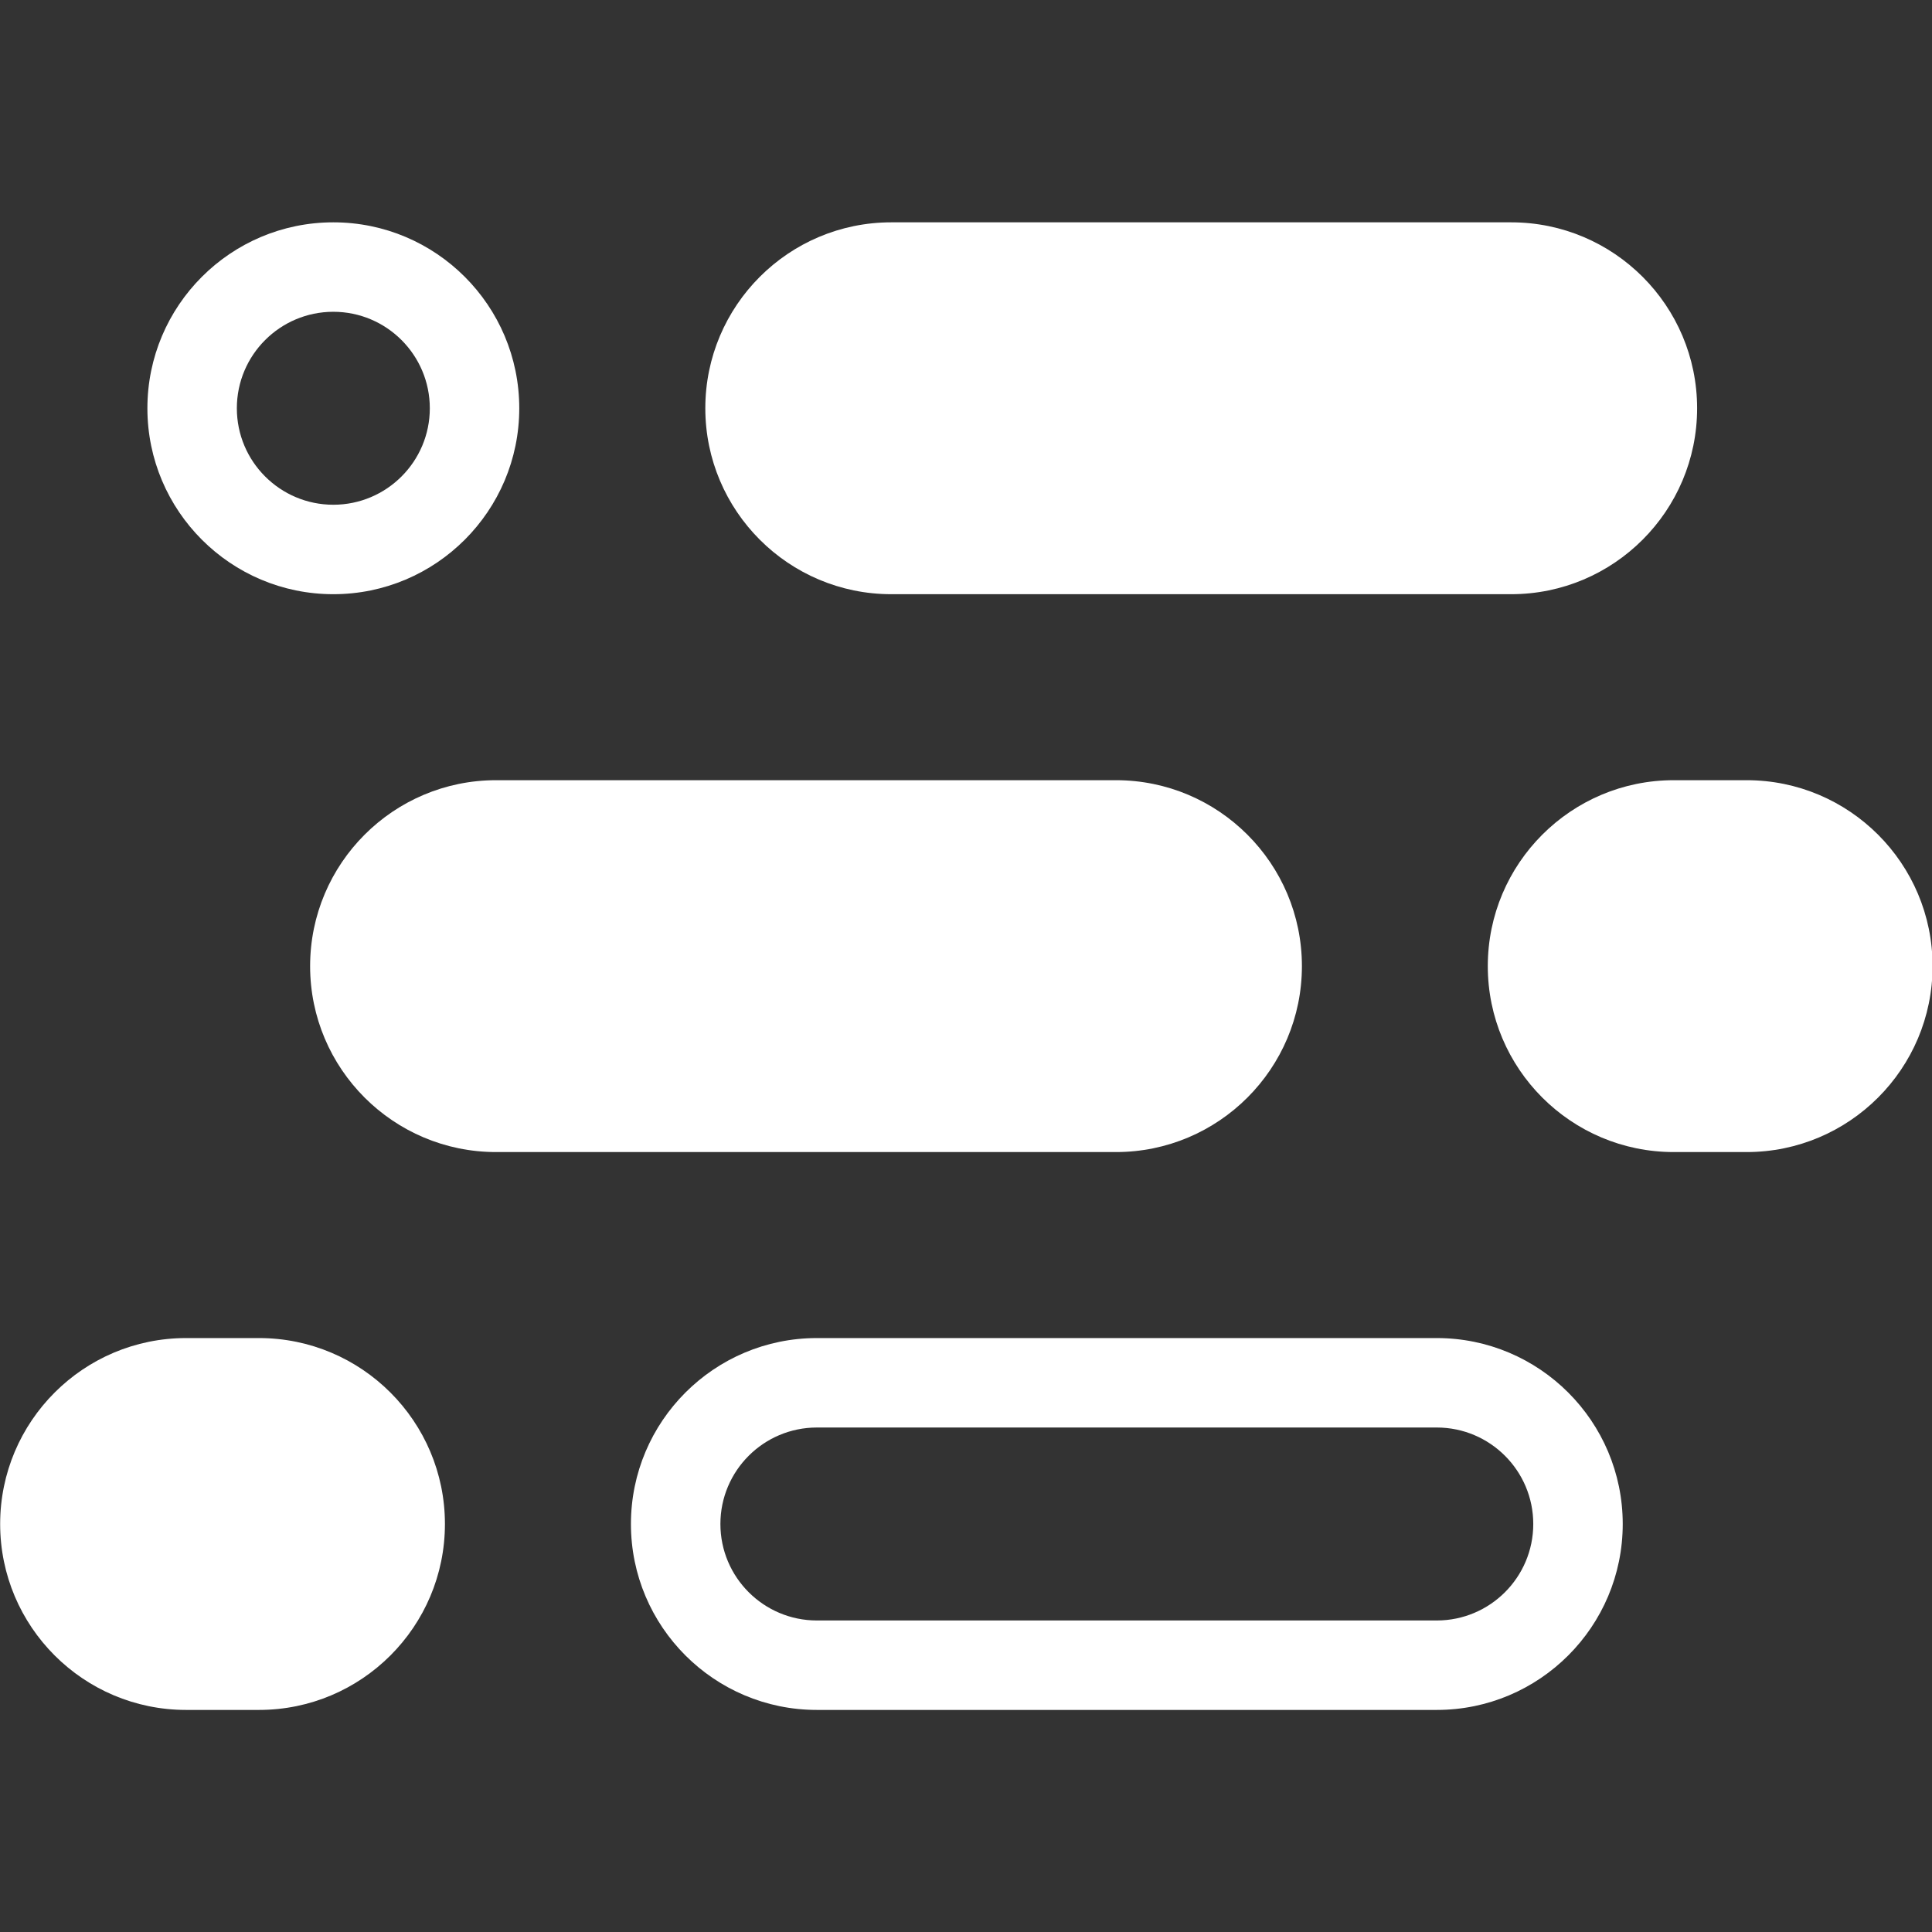
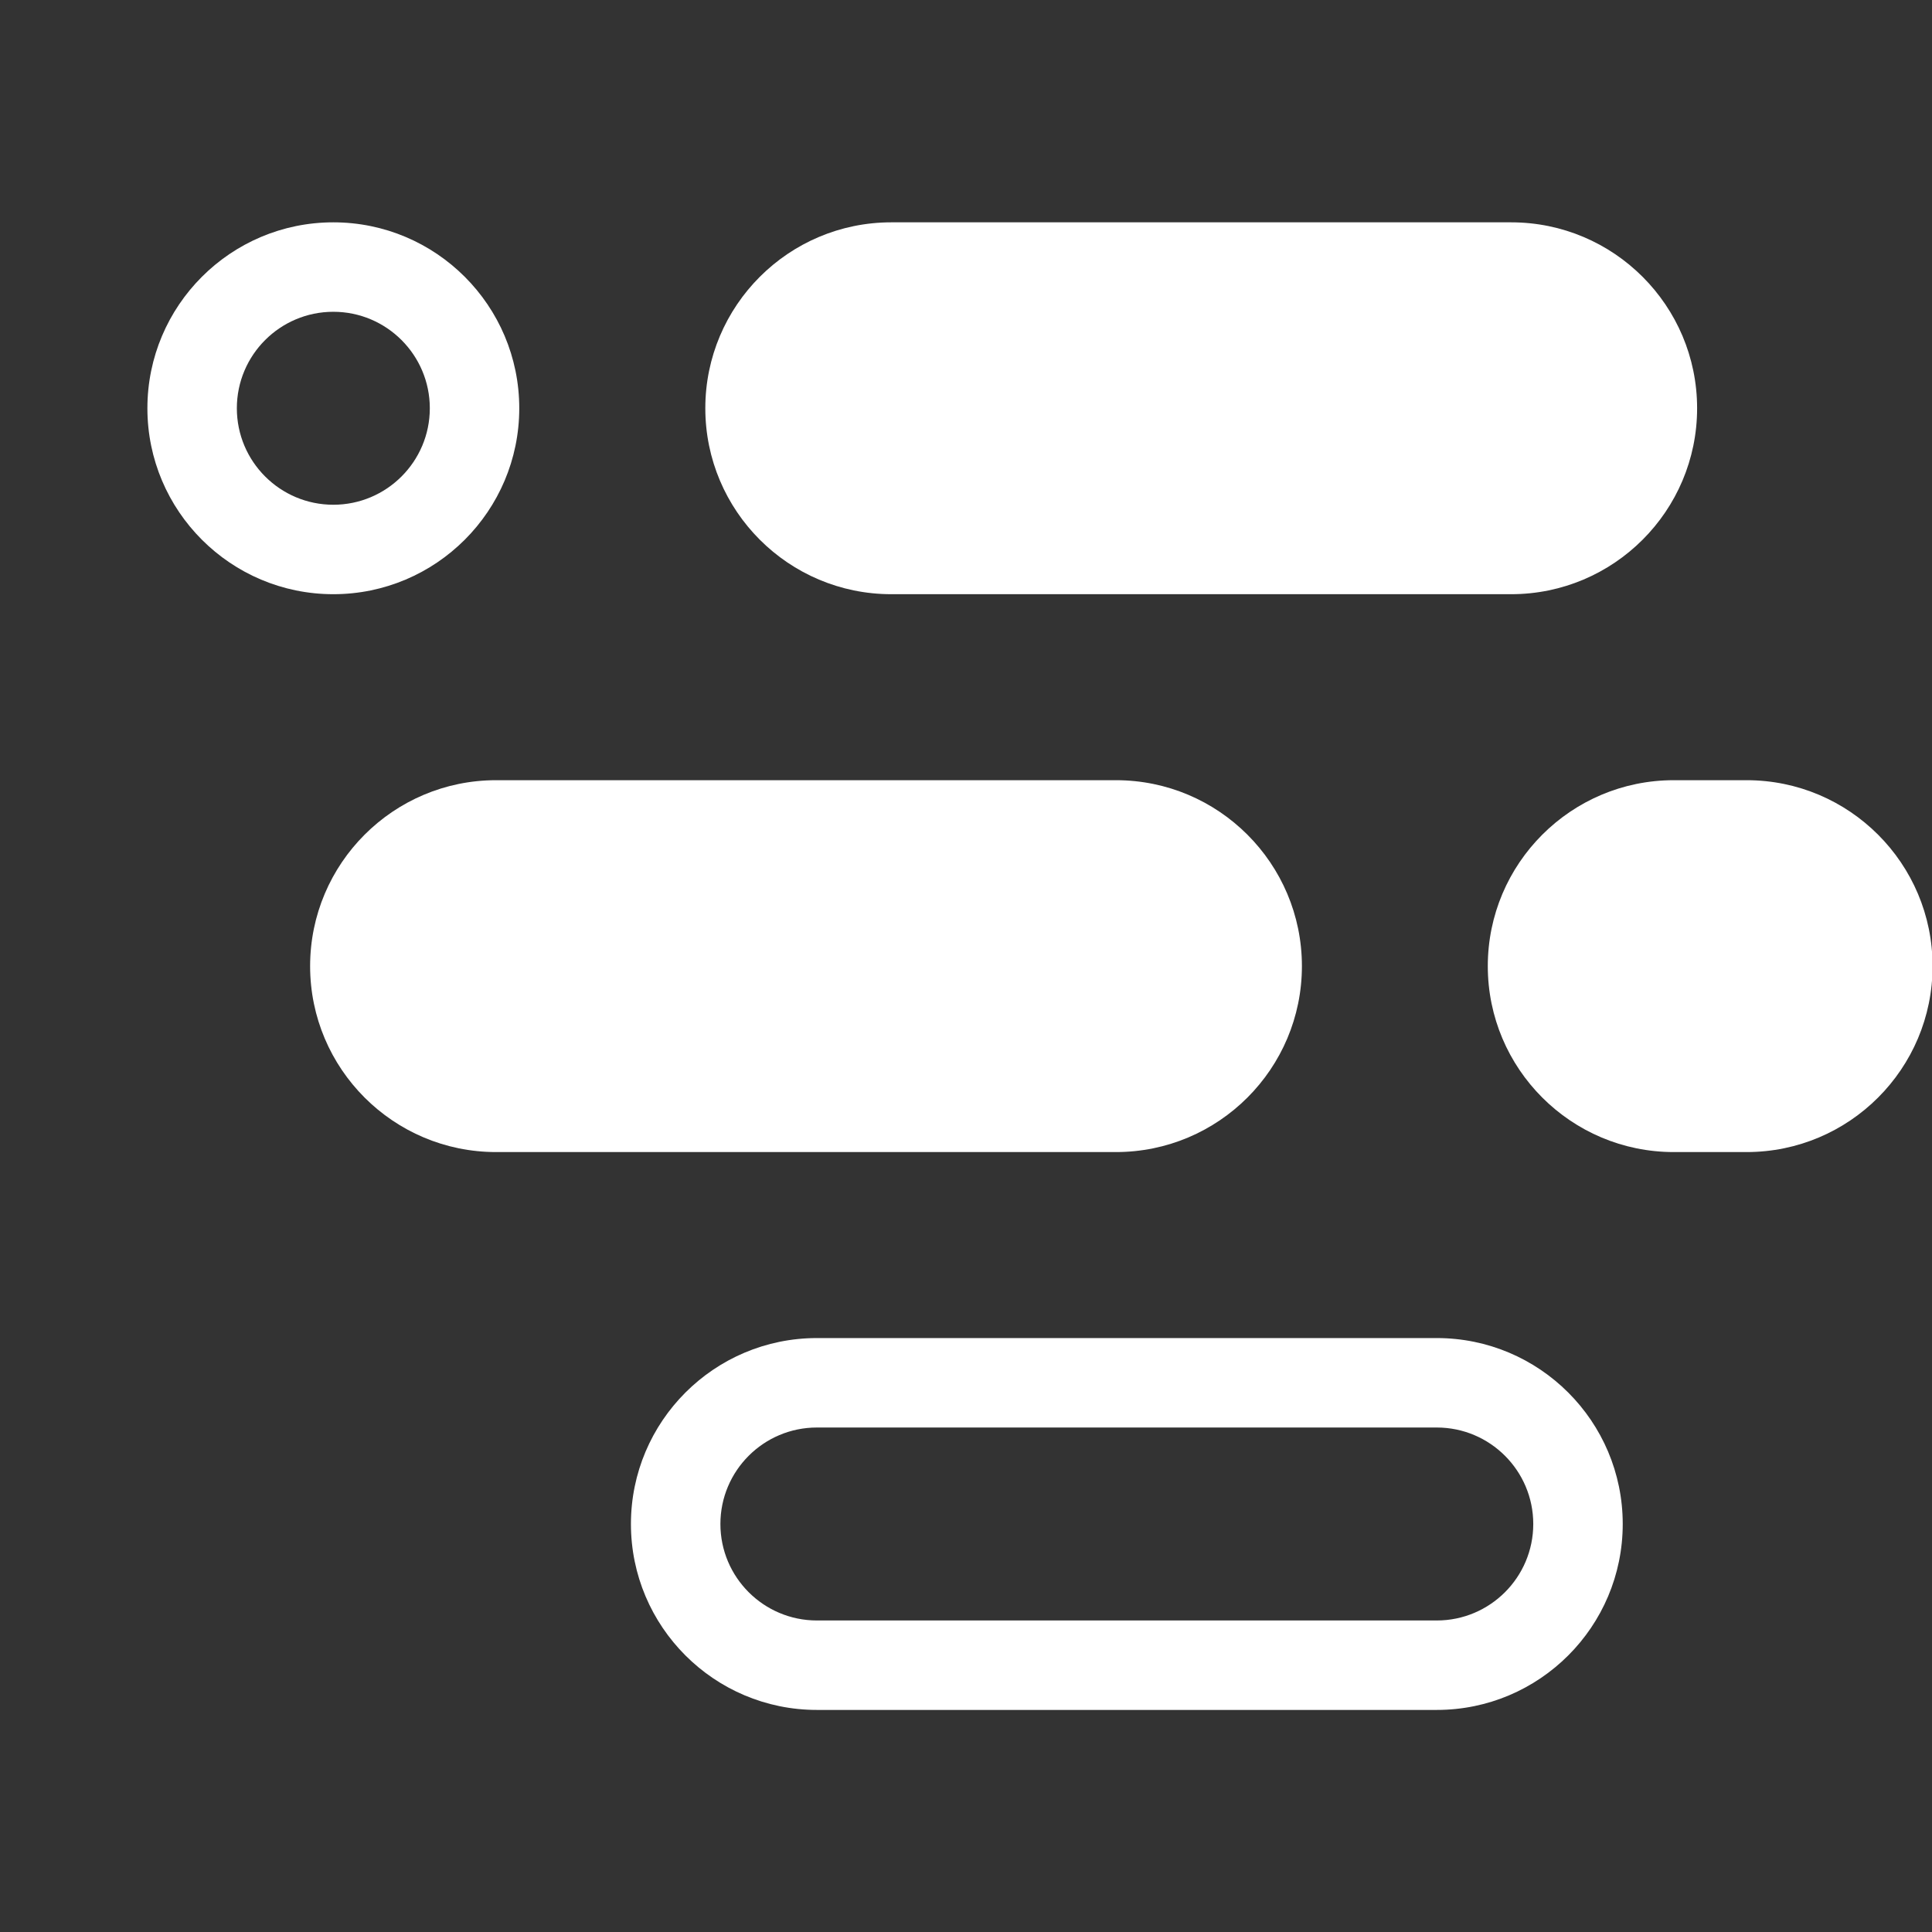
<svg xmlns="http://www.w3.org/2000/svg" width="100%" height="100%" viewBox="0 0 1080 1080" version="1.1" xml:space="preserve" style="fill-rule:evenodd;clip-rule:evenodd;stroke-linejoin:round;stroke-miterlimit:2;">
  <rect x="0" y="0" width="1080" height="1080" fill="#333333" stroke="none" />
  <g transform="matrix(1.386,0,0,1.386,-416.547,124.293)">
    <g transform="matrix(0.862,0,0,0.862,248.828,-63.76)">
      <path d="M302.95,160.957C302.95,112.942 263.968,73.96 215.953,73.96C167.937,73.96 128.955,112.942 128.955,160.957C128.955,208.972 167.937,247.954 215.953,247.954C263.968,247.954 302.95,208.972 302.95,160.957ZM261.095,160.957C261.095,185.872 240.867,206.099 215.953,206.099C191.038,206.099 170.81,185.872 170.81,160.957C170.81,136.042 191.038,115.815 215.953,115.815C240.867,115.815 261.095,136.042 261.095,160.957Z" style="fill:white;" />
    </g>
    <g transform="matrix(1.031,0,0,0.862,167.649,386.24)">
-       <path d="M302.95,160.957C302.95,112.942 270.355,73.96 230.207,73.96L201.698,73.96C161.55,73.96 128.955,112.942 128.955,160.957C128.955,208.972 161.55,247.954 201.698,247.954L230.207,247.954C270.355,247.954 302.95,208.972 302.95,160.957Z" style="fill:white;" />
-     </g>
+       </g>
    <g transform="matrix(1.031,0,0,0.862,767.649,161.24)">
      <path d="M302.95,160.957C302.95,112.942 270.355,73.96 230.207,73.96L201.698,73.96C161.55,73.96 128.955,112.942 128.955,160.957C128.955,208.972 161.55,247.954 201.698,247.954L230.207,247.954C270.355,247.954 302.95,208.972 302.95,160.957Z" style="fill:white;" />
    </g>
    <g transform="matrix(2.299,0,0,0.862,129.148,161.24)">
      <path d="M302.95,160.957C302.95,112.942 288.332,73.96 270.326,73.96L161.579,73.96C143.574,73.96 128.955,112.942 128.955,160.957C128.955,208.972 143.574,247.954 161.579,247.954L270.326,247.954C288.332,247.954 302.95,208.972 302.95,160.957Z" style="fill:white;" />
    </g>
    <g transform="matrix(2.299,0,0,0.862,258.542,386.24)">
      <path d="M302.95,160.957C302.95,112.942 288.332,73.96 270.326,73.96L161.579,73.96C143.574,73.96 128.955,112.942 128.955,160.957C128.955,208.972 143.574,247.954 161.579,247.954L270.326,247.954C288.332,247.954 302.95,208.972 302.95,160.957ZM287.254,160.957C287.254,185.872 279.669,206.099 270.326,206.099L161.579,206.099C152.236,206.099 144.651,185.872 144.651,160.957C144.651,136.042 152.236,115.815 161.579,115.815L270.326,115.815C279.669,115.815 287.254,136.042 287.254,160.957Z" style="fill:white;" />
    </g>
    <g transform="matrix(2.299,0,0,0.862,288.542,-63.76)">
      <path d="M302.95,160.957C302.95,112.942 288.332,73.96 270.326,73.96L161.579,73.96C143.574,73.96 128.955,112.942 128.955,160.957C128.955,208.972 143.574,247.954 161.579,247.954L270.326,247.954C288.332,247.954 302.95,208.972 302.95,160.957Z" style="fill:white;" />
    </g>
  </g>
</svg>